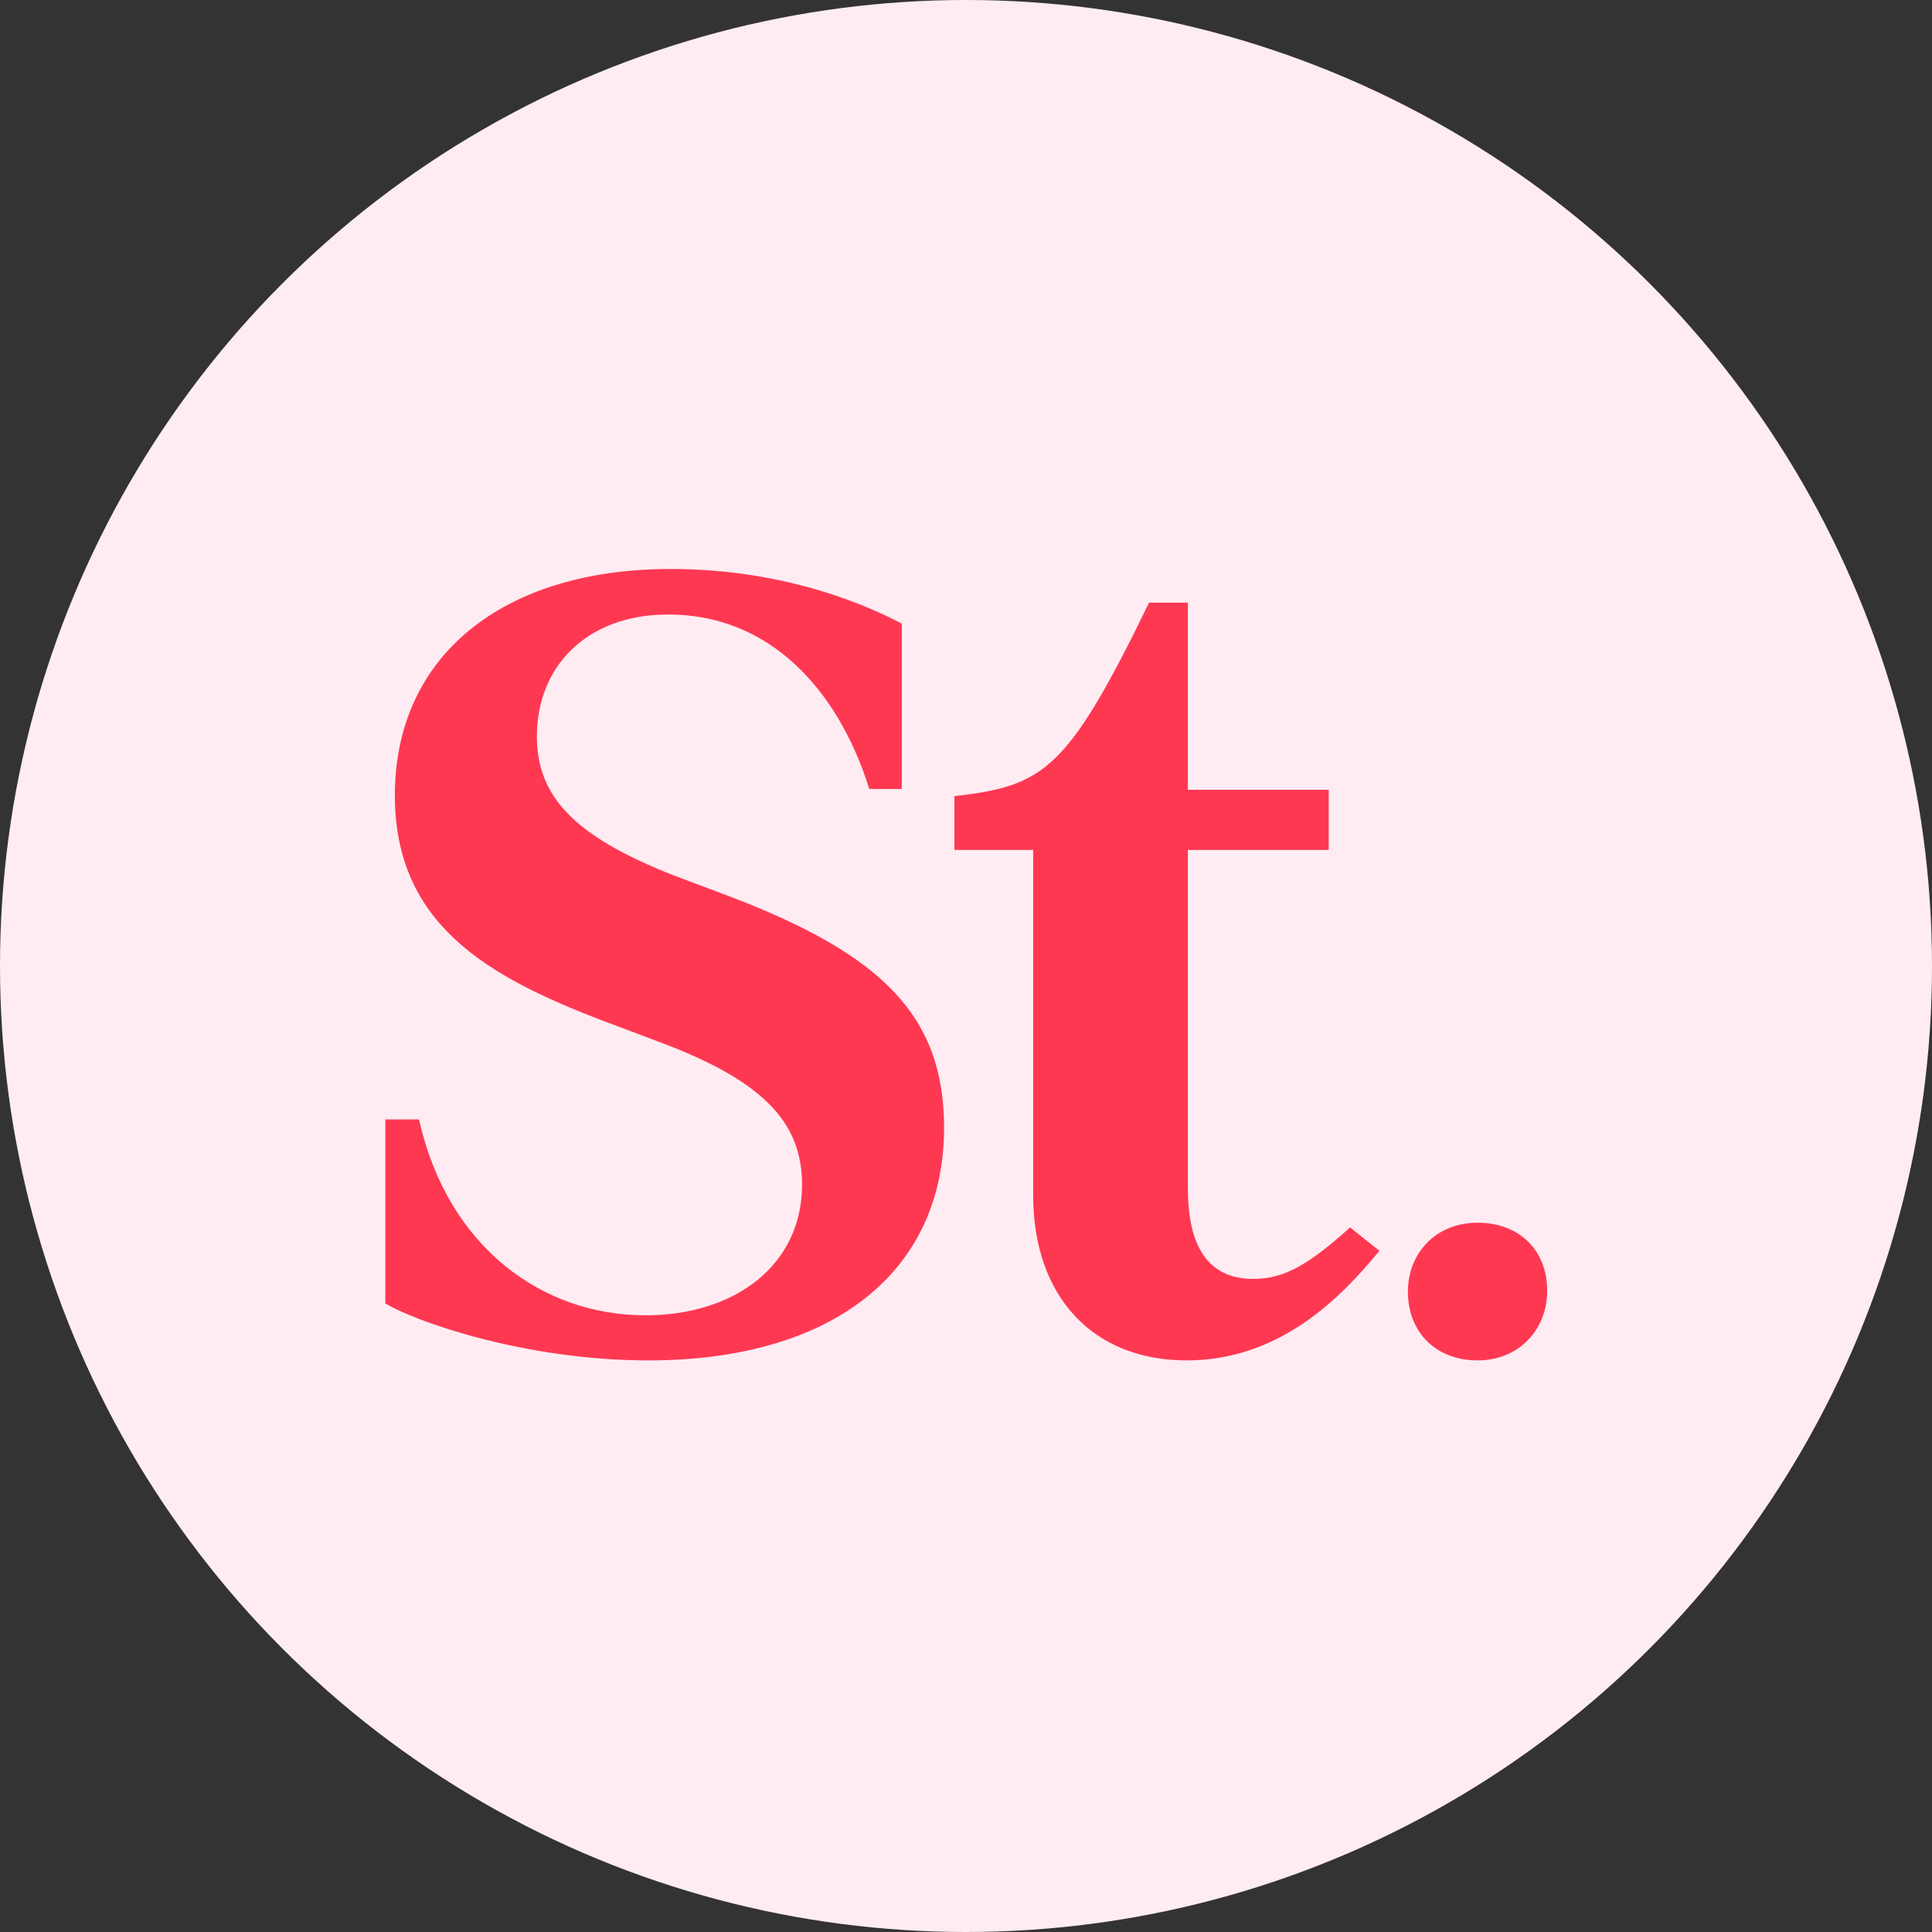
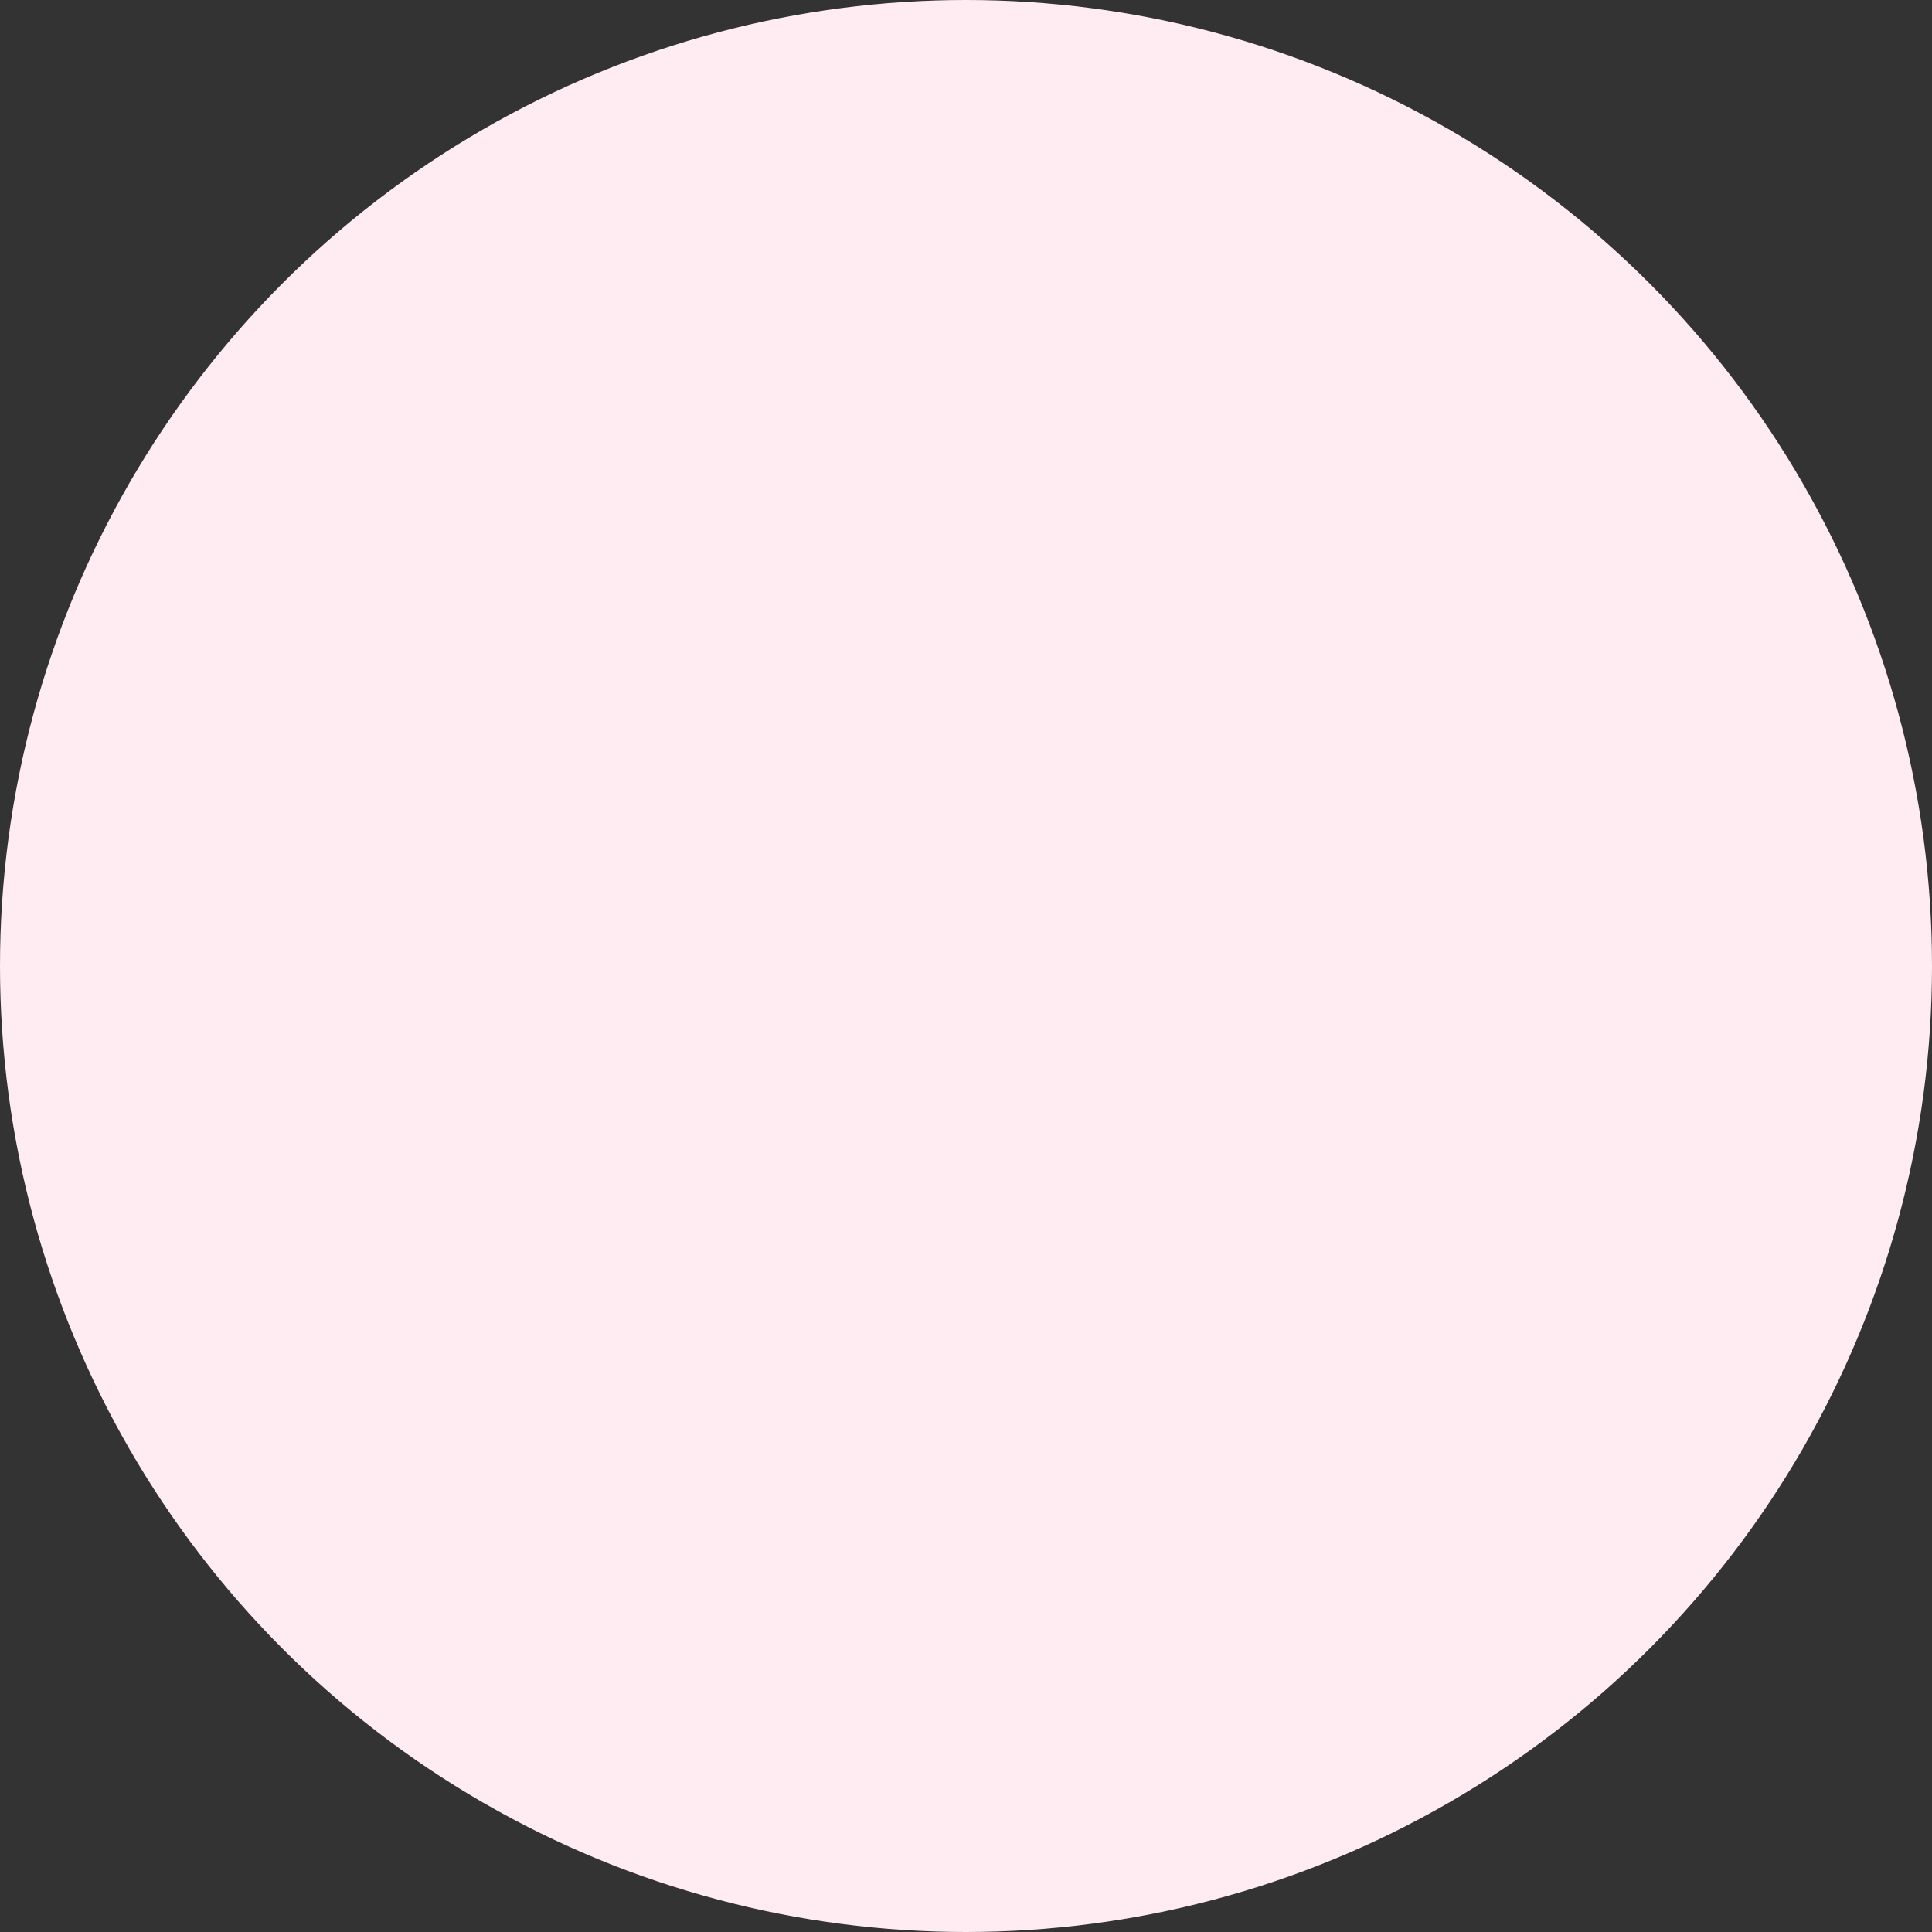
<svg xmlns="http://www.w3.org/2000/svg" width="50" height="50" viewBox="0 0 50 50" fill="none">
  <rect x="0" y="0" width="50" height="50" fill="#333333" stroke="none" />
  <circle cx="25" cy="25" r="25" fill="#FFECF3" />
-   <path d="M13.895 19.057C13.895 17.255 15.176 15.903 17.295 15.903C19.856 15.903 21.658 17.757 22.498 20.419H23.338V16.139C22.559 15.729 20.409 14.725 17.357 14.725C12.994 14.725 10.219 16.989 10.219 20.583C10.219 23.901 12.585 25.263 15.585 26.41L17.029 26.953C19.723 27.957 20.757 29.022 20.757 30.66C20.757 32.729 19.036 34.04 16.701 34.04C14.029 34.04 11.581 32.268 10.844 28.971H9.973V33.733C10.731 34.193 13.568 35.207 16.783 35.207C21.576 35.207 24.433 32.893 24.433 29.186C24.433 26.267 22.795 24.69 18.872 23.195L17.429 22.652C14.848 21.638 13.895 20.604 13.895 19.057ZM35.698 32.37L34.941 31.766C33.876 32.719 33.251 33.098 32.432 33.098C31.428 33.098 30.742 32.473 30.742 30.753V21.996H34.388V20.44H30.742V15.596H29.738C27.618 19.959 27.014 20.337 24.7 20.604V21.996H26.738V30.927C26.738 33.569 28.294 35.207 30.711 35.207C33.108 35.207 34.695 33.599 35.698 32.37ZM40.041 33.405C40.041 32.34 39.303 31.643 38.238 31.643C37.173 31.643 36.436 32.422 36.436 33.425C36.436 34.49 37.173 35.207 38.238 35.207C39.313 35.207 40.041 34.408 40.041 33.405Z" fill="#FF3852" />
</svg>